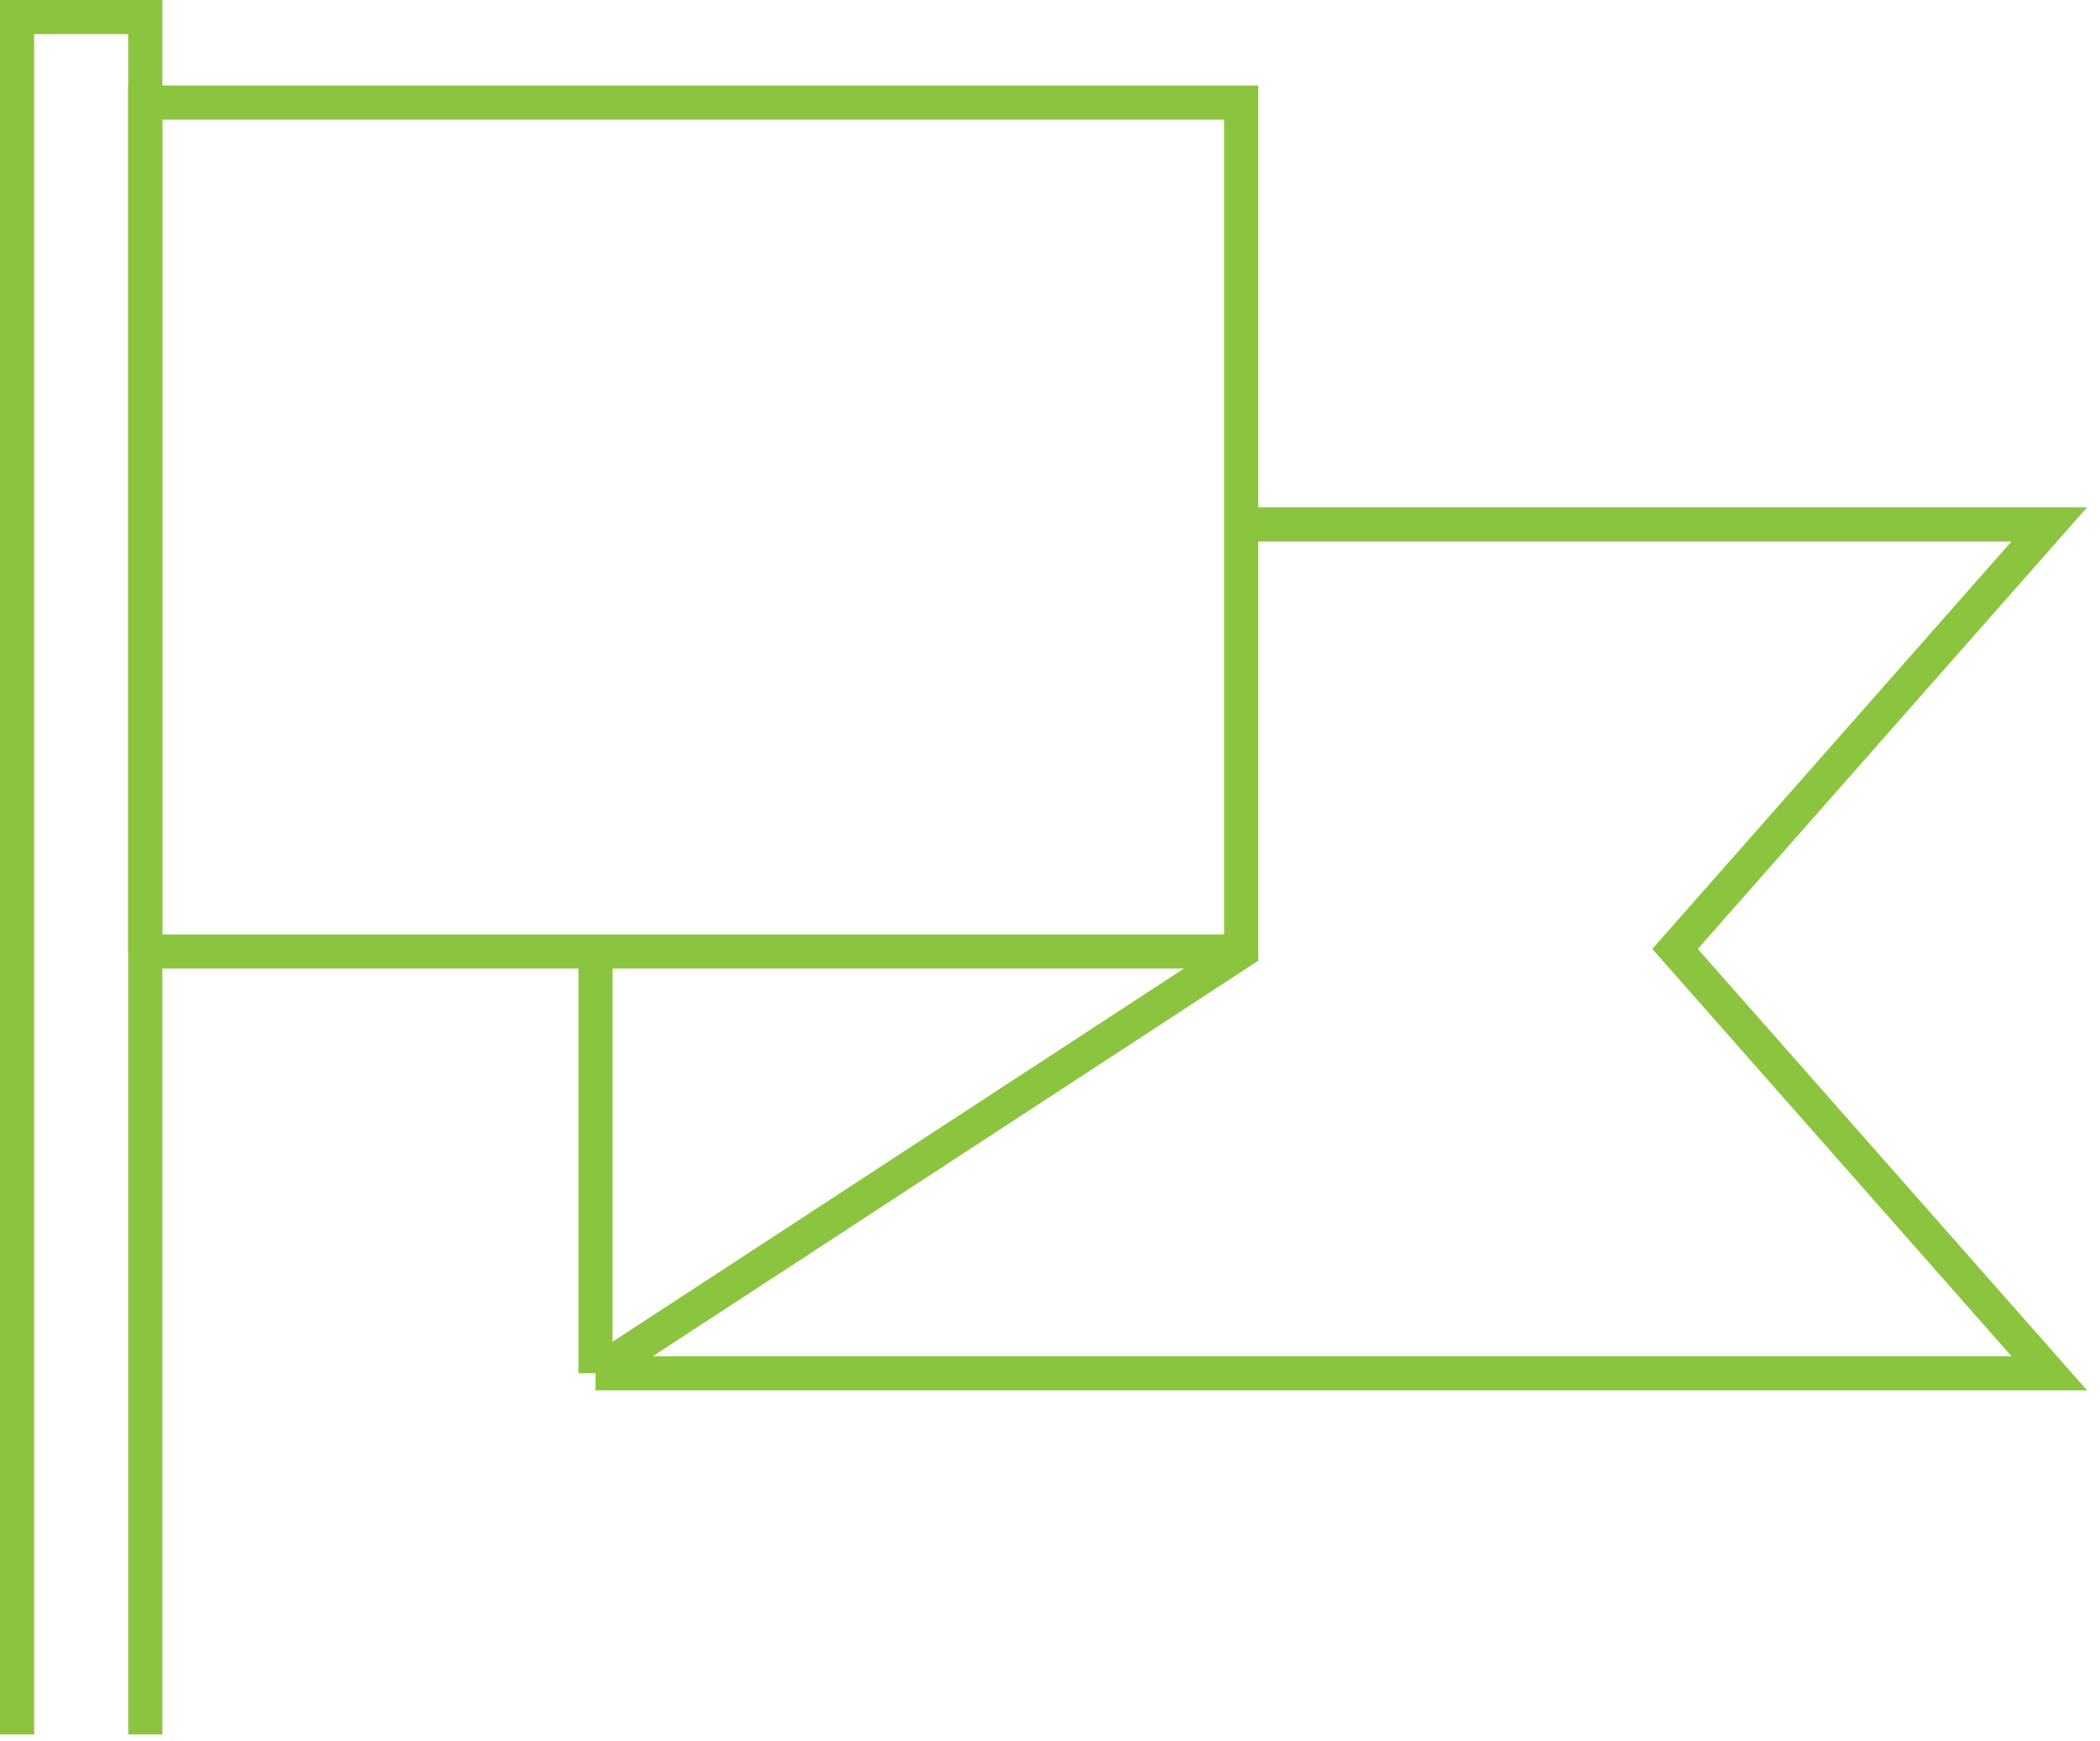
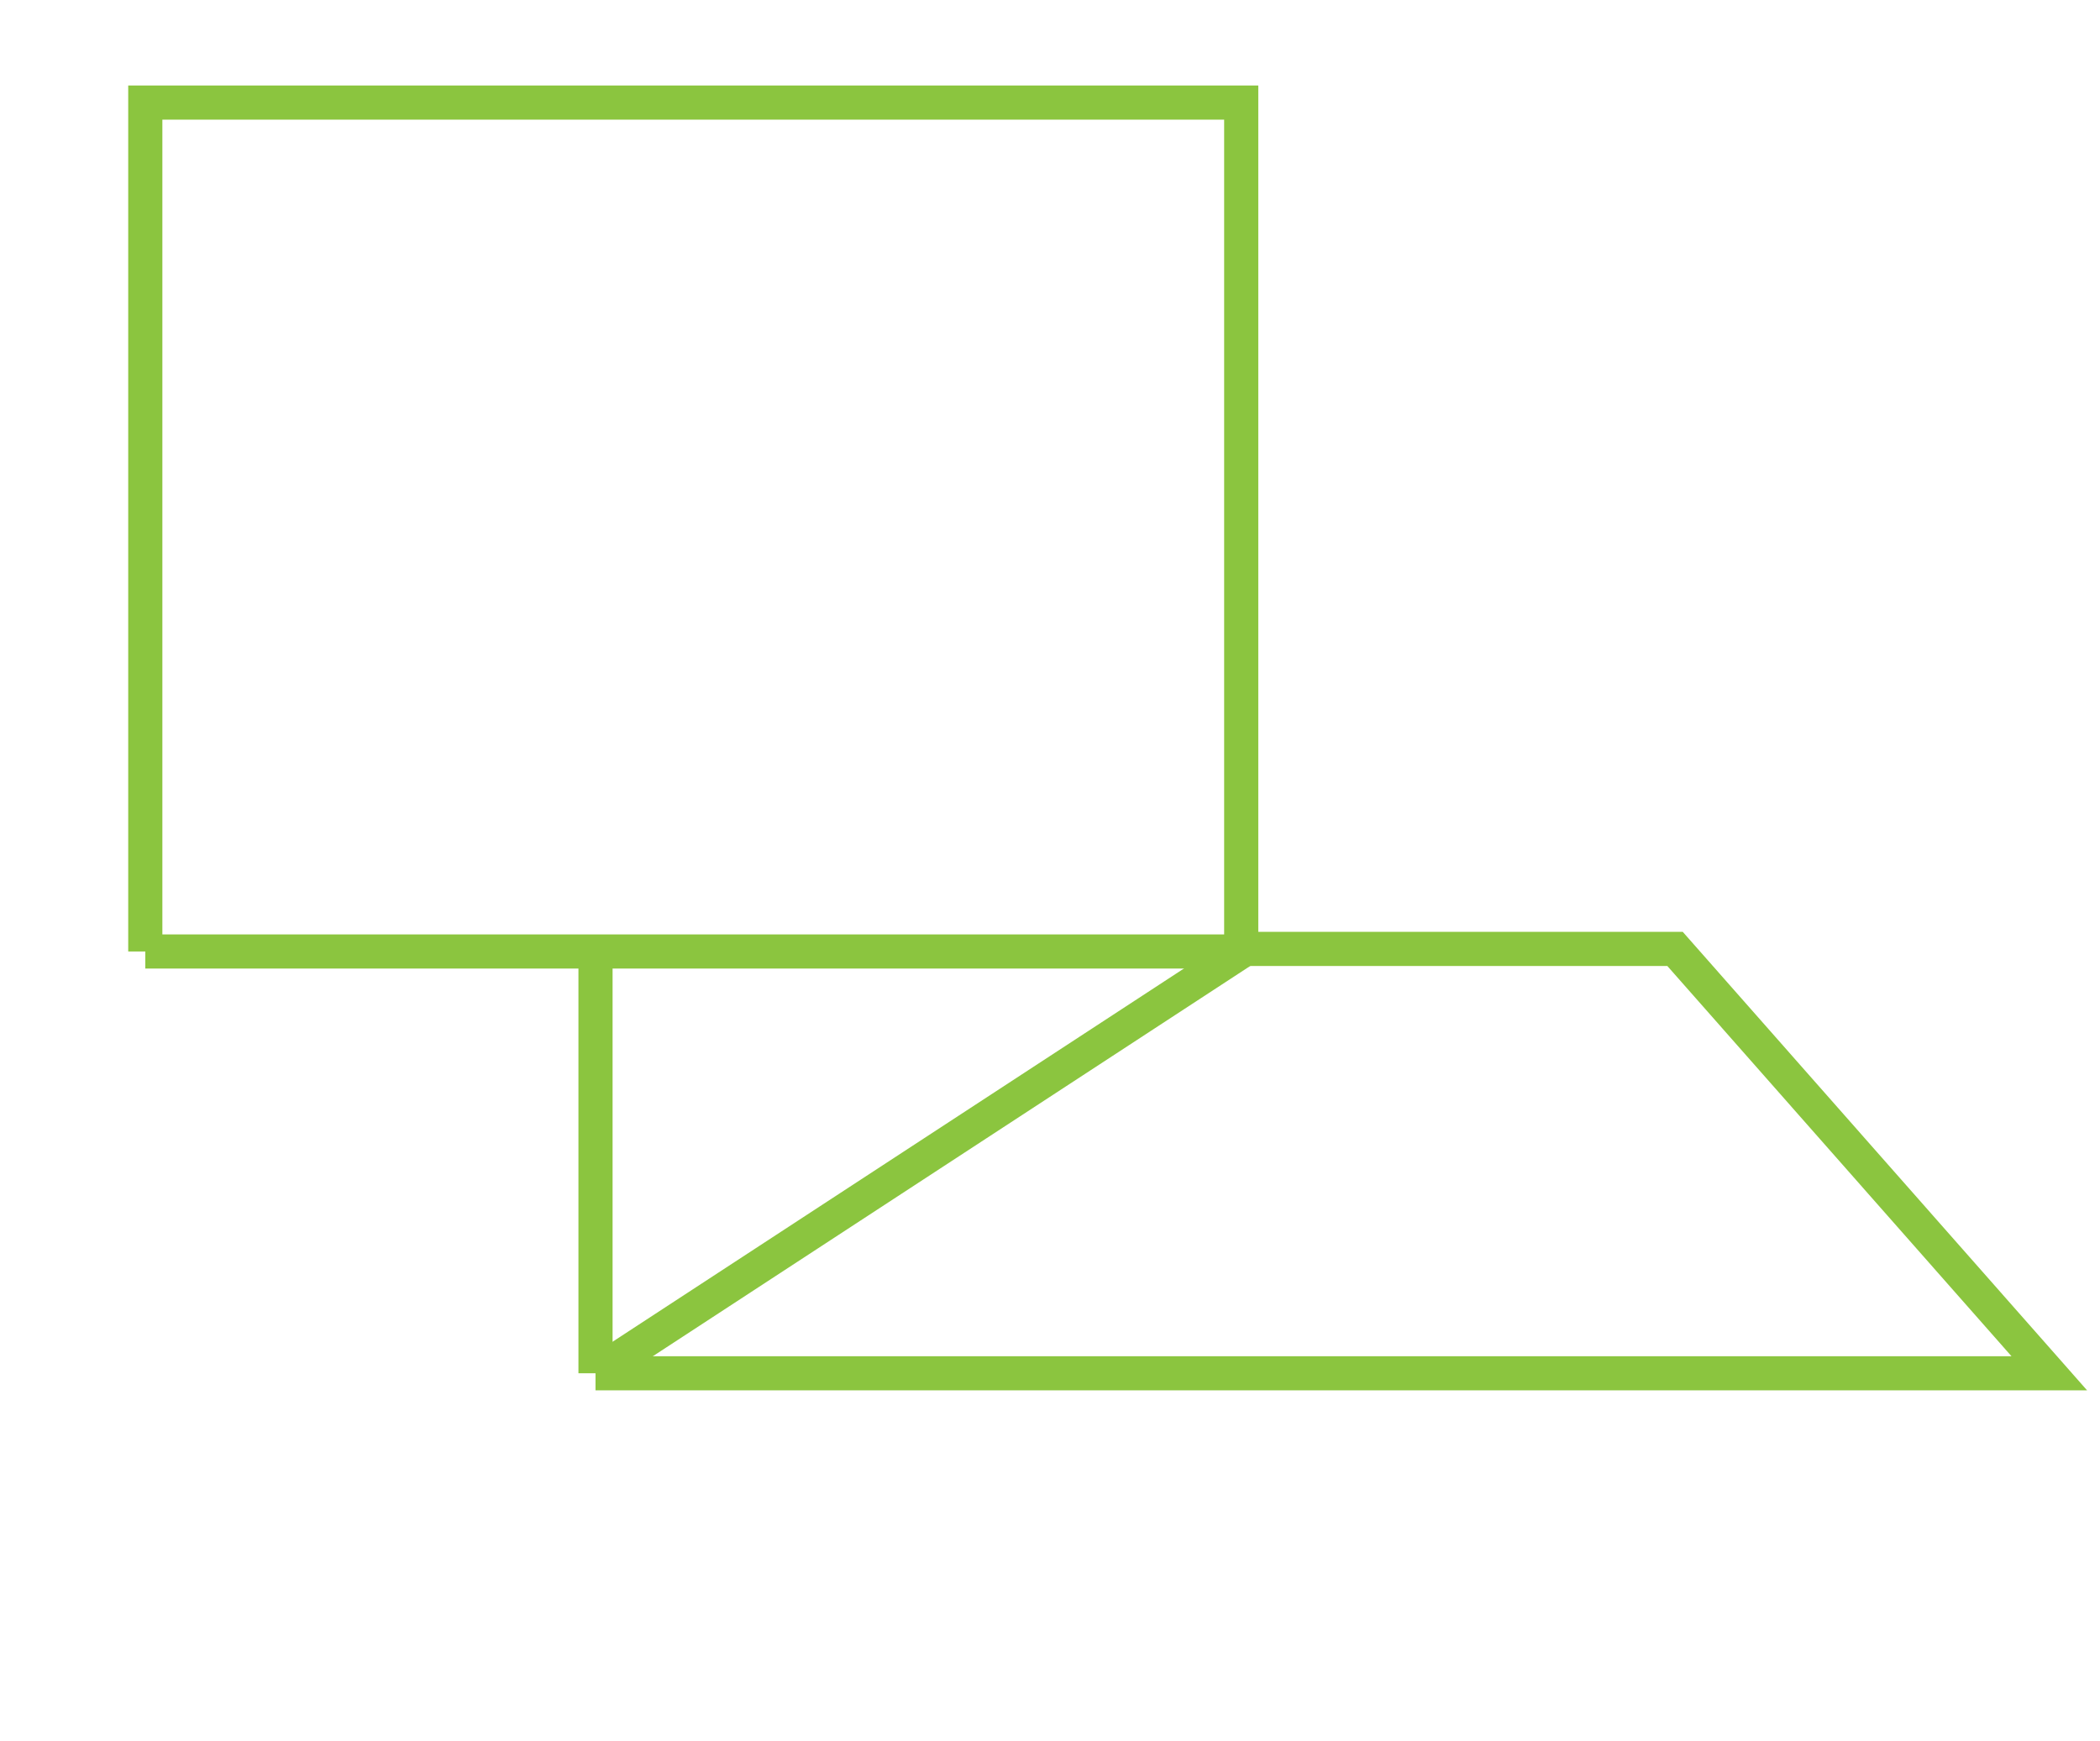
<svg xmlns="http://www.w3.org/2000/svg" width="123" height="102" viewBox="0 0 123 102" fill="none">
-   <path d="M1 101.61V1H8.51V101.61" stroke="#8bc53f" stroke-width="2" stroke-miterlimit="10" />
-   <path d="M34.88 80.45V55.74V80.45ZM34.88 80.45H120.03L98.11 55.59L120.03 30.72H72.7" stroke="#8bc53f" stroke-width="2" stroke-miterlimit="10" />
+   <path d="M34.88 80.45V55.74V80.45ZM34.88 80.45H120.03L98.11 55.59H72.7" stroke="#8bc53f" stroke-width="2" stroke-miterlimit="10" />
  <path d="M8.51 55.74V6.01H72.7V55.74L34.88 80.45" stroke="#8bc53f" stroke-width="2" stroke-miterlimit="10" />
  <path d="M8.51 55.74H72.7" stroke="#8bc53f" stroke-width="2" stroke-miterlimit="10" />
</svg>